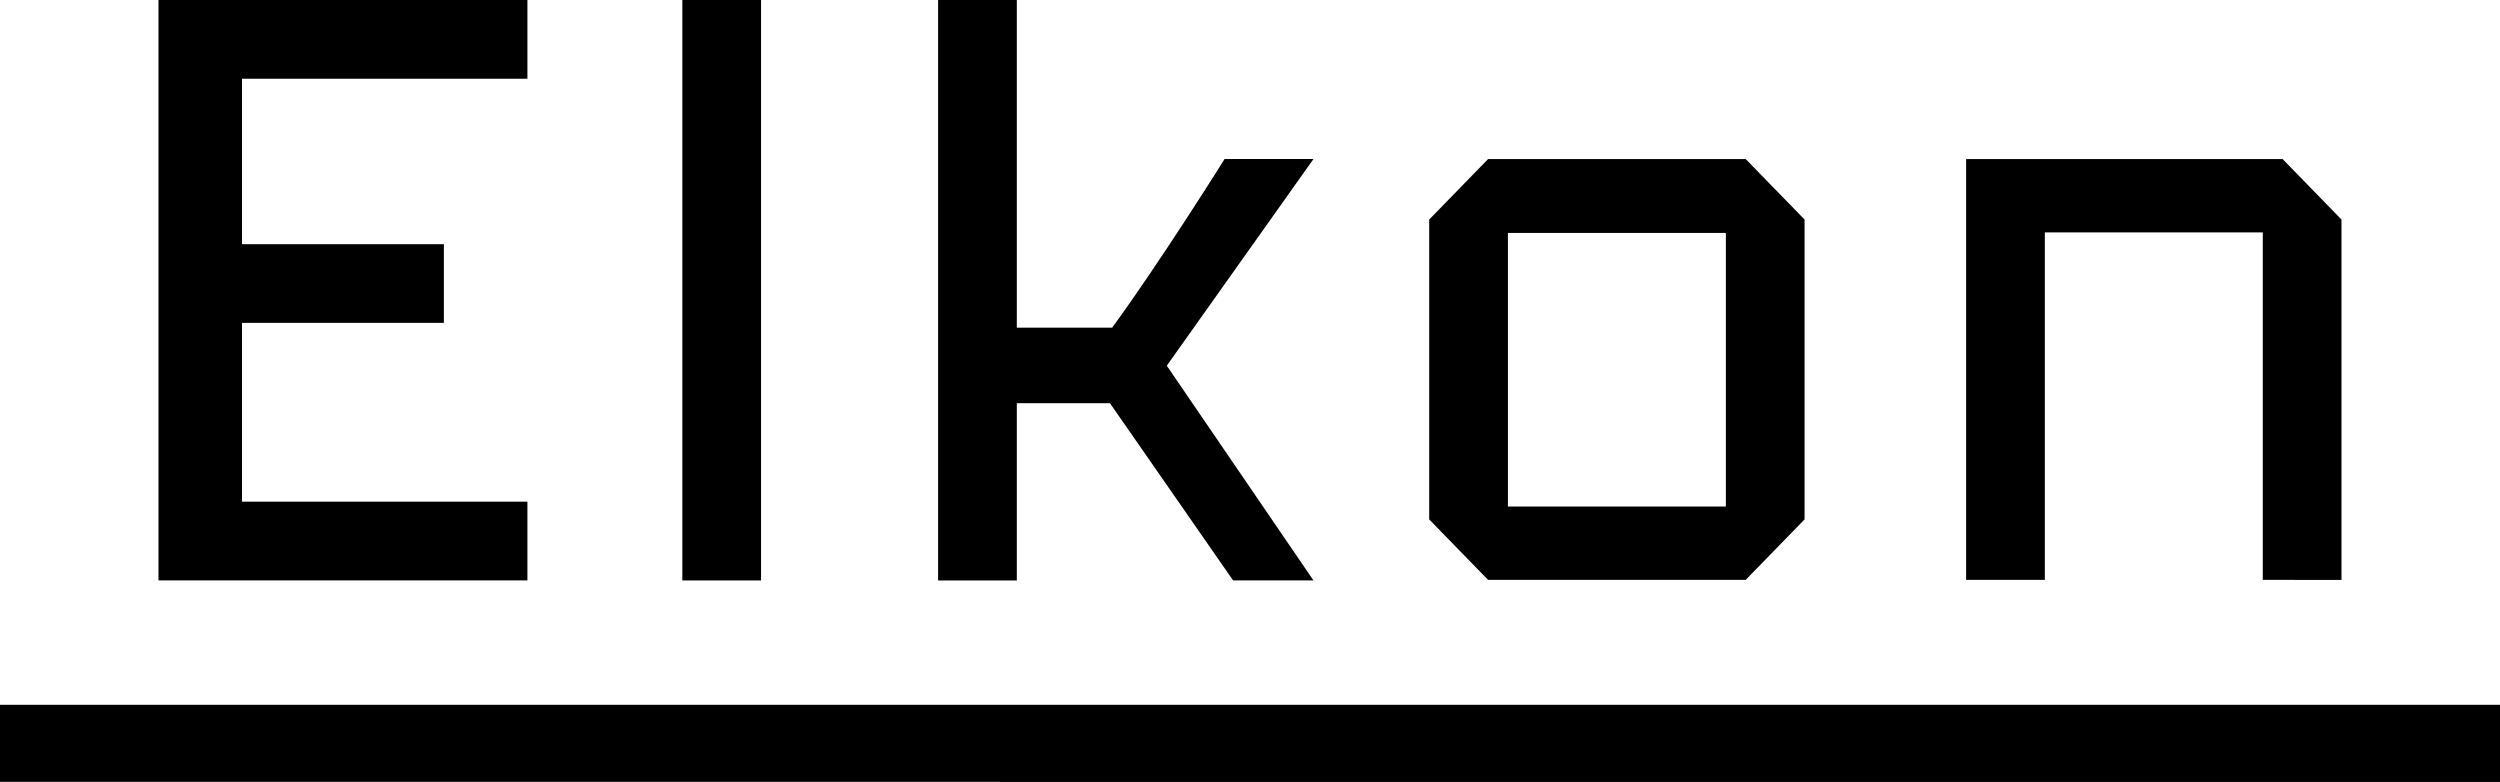
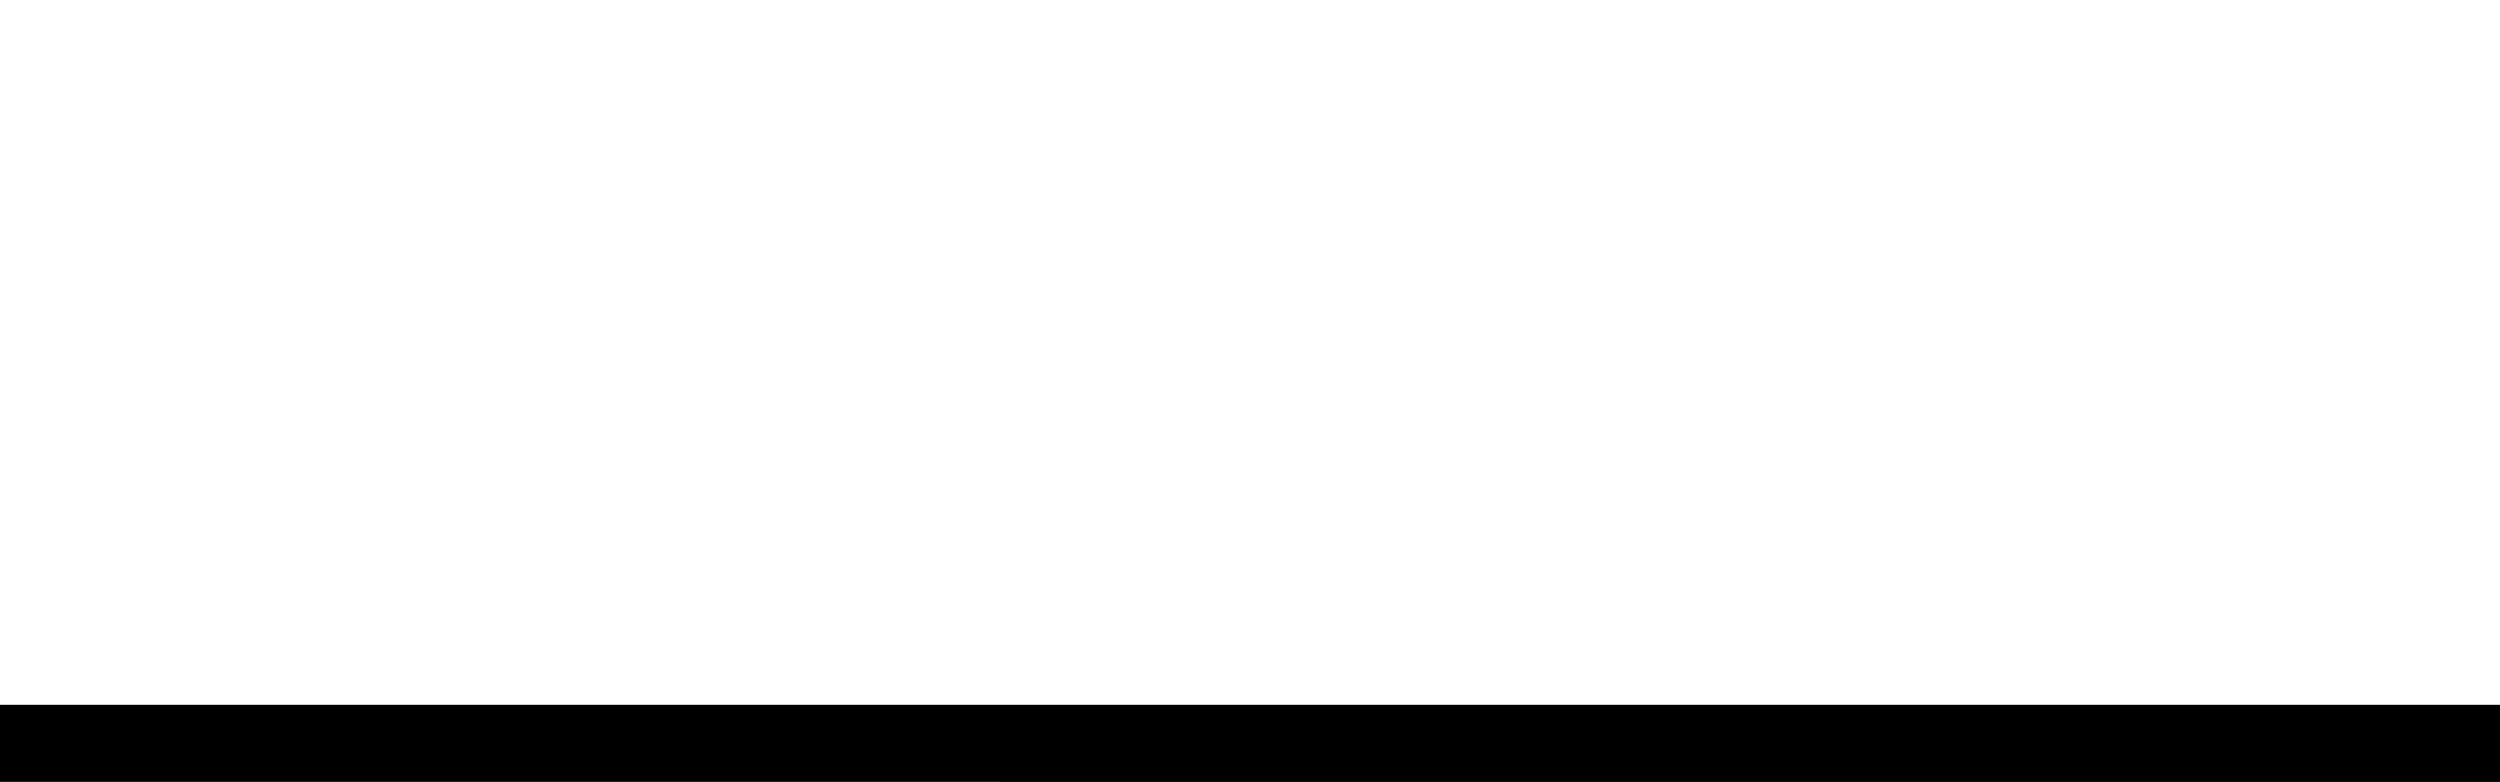
<svg xmlns="http://www.w3.org/2000/svg" width="150" height="46.914" viewBox="0 0 150 46.914">
  <g id="Group_52" data-name="Group 52" transform="translate(-66 -346)">
    <g id="XMLID_193_" transform="translate(75.509 346)">
-       <path id="XMLID_203_" d="M209.5,219.895V185.1h22.136v4.723H214.512v9.928h12.112v4.723H214.512V215.2h17.124v4.723H209.5Z" transform="translate(-209.5 -185.1)" />
-       <path id="XMLID_201_" d="M309.7,185.1h4.723v34.827H309.7Z" transform="translate(-278.269 -185.1)" />
-       <path id="XMLID_199_" d="M363.923,209.292v10.634H359.2V185.1h4.723v19.662h5.719c2.892-3.952,6.747-10.12,6.747-10.12h5.333l-8.8,12.4,8.8,12.883H376.9l-7.389-10.634Z" transform="translate(-312.423 -185.1)" />
-       <path id="XMLID_196_" d="M458.223,219.234H471.3v16.417H458.223ZM453.5,236.422l3.534,3.63h15.454l3.534-3.63V218.43l-3.534-3.63H457.034l-3.534,3.63Z" transform="translate(-377.257 -205.258)" />
-       <path id="XMLID_194_" d="M556.6,214.8h18.988l3.534,3.63v21.622H574.4V219.2H561.323v20.851H556.6Z" transform="translate(-448.142 -205.258)" />
-     </g>
+       </g>
    <path id="XMLID_191_" d="M179.9,324.326V319.7h150v4.626Z" transform="translate(-113.9 68.588)" />
  </g>
</svg>